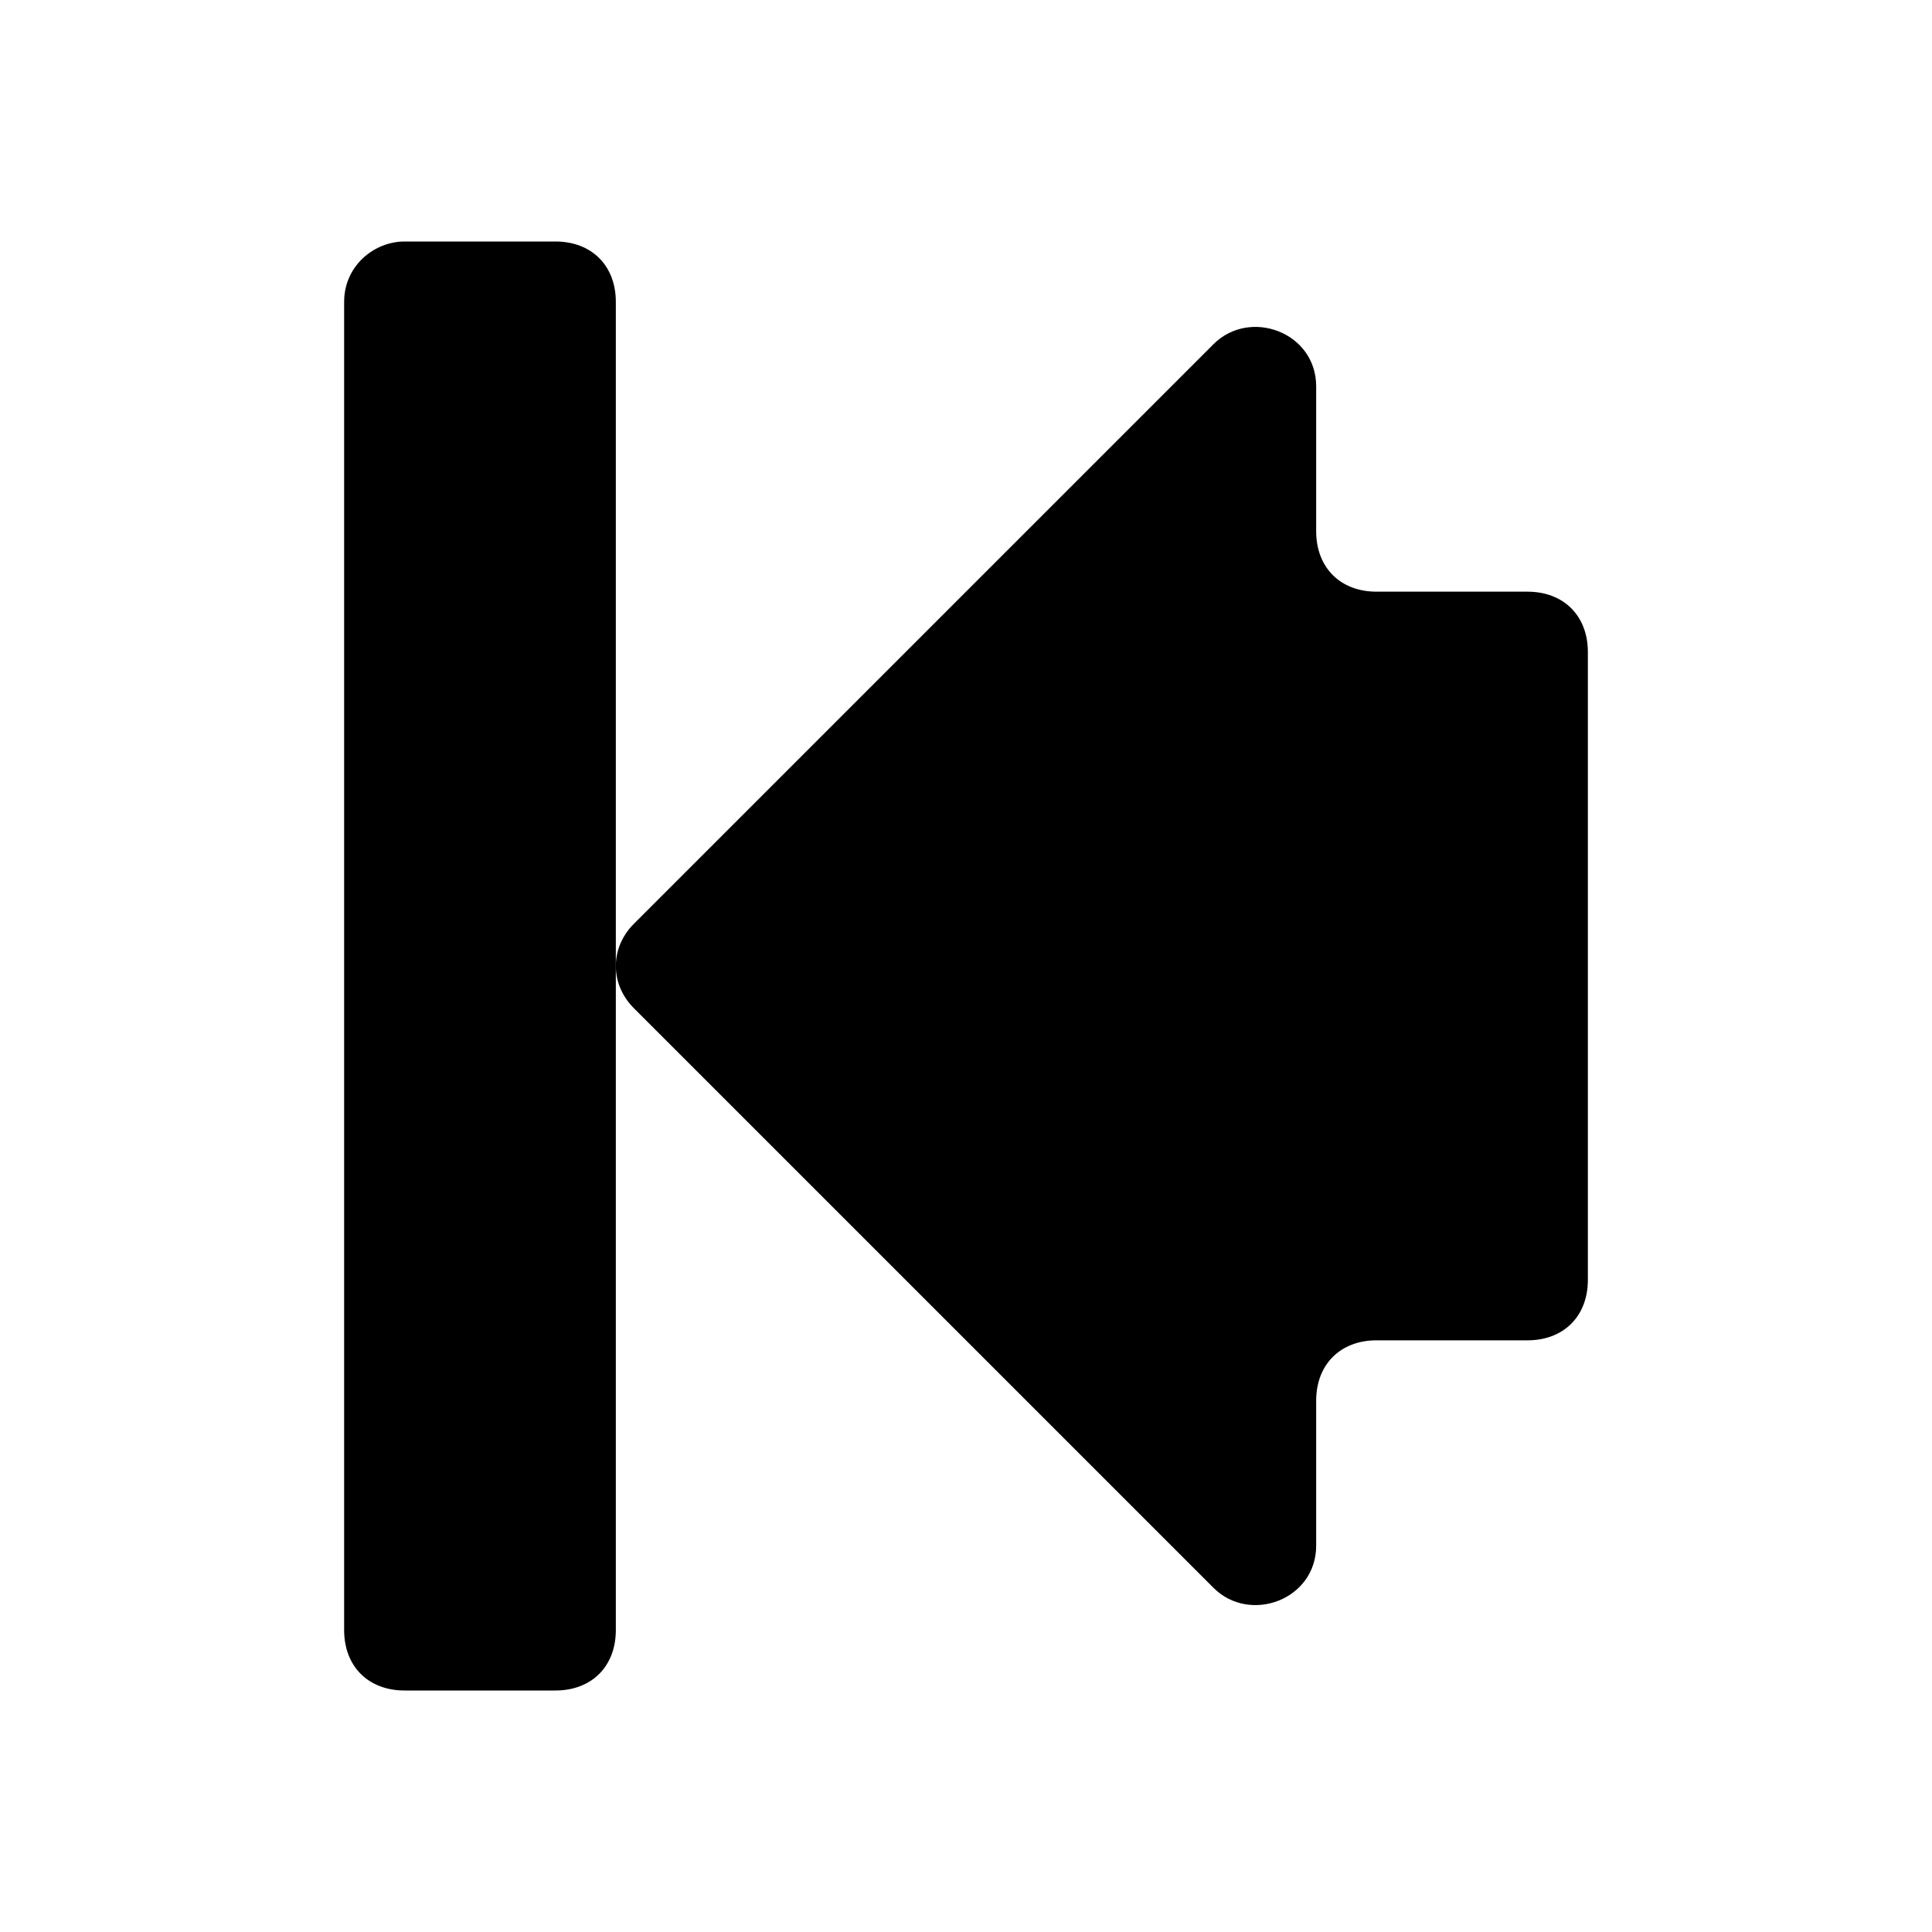
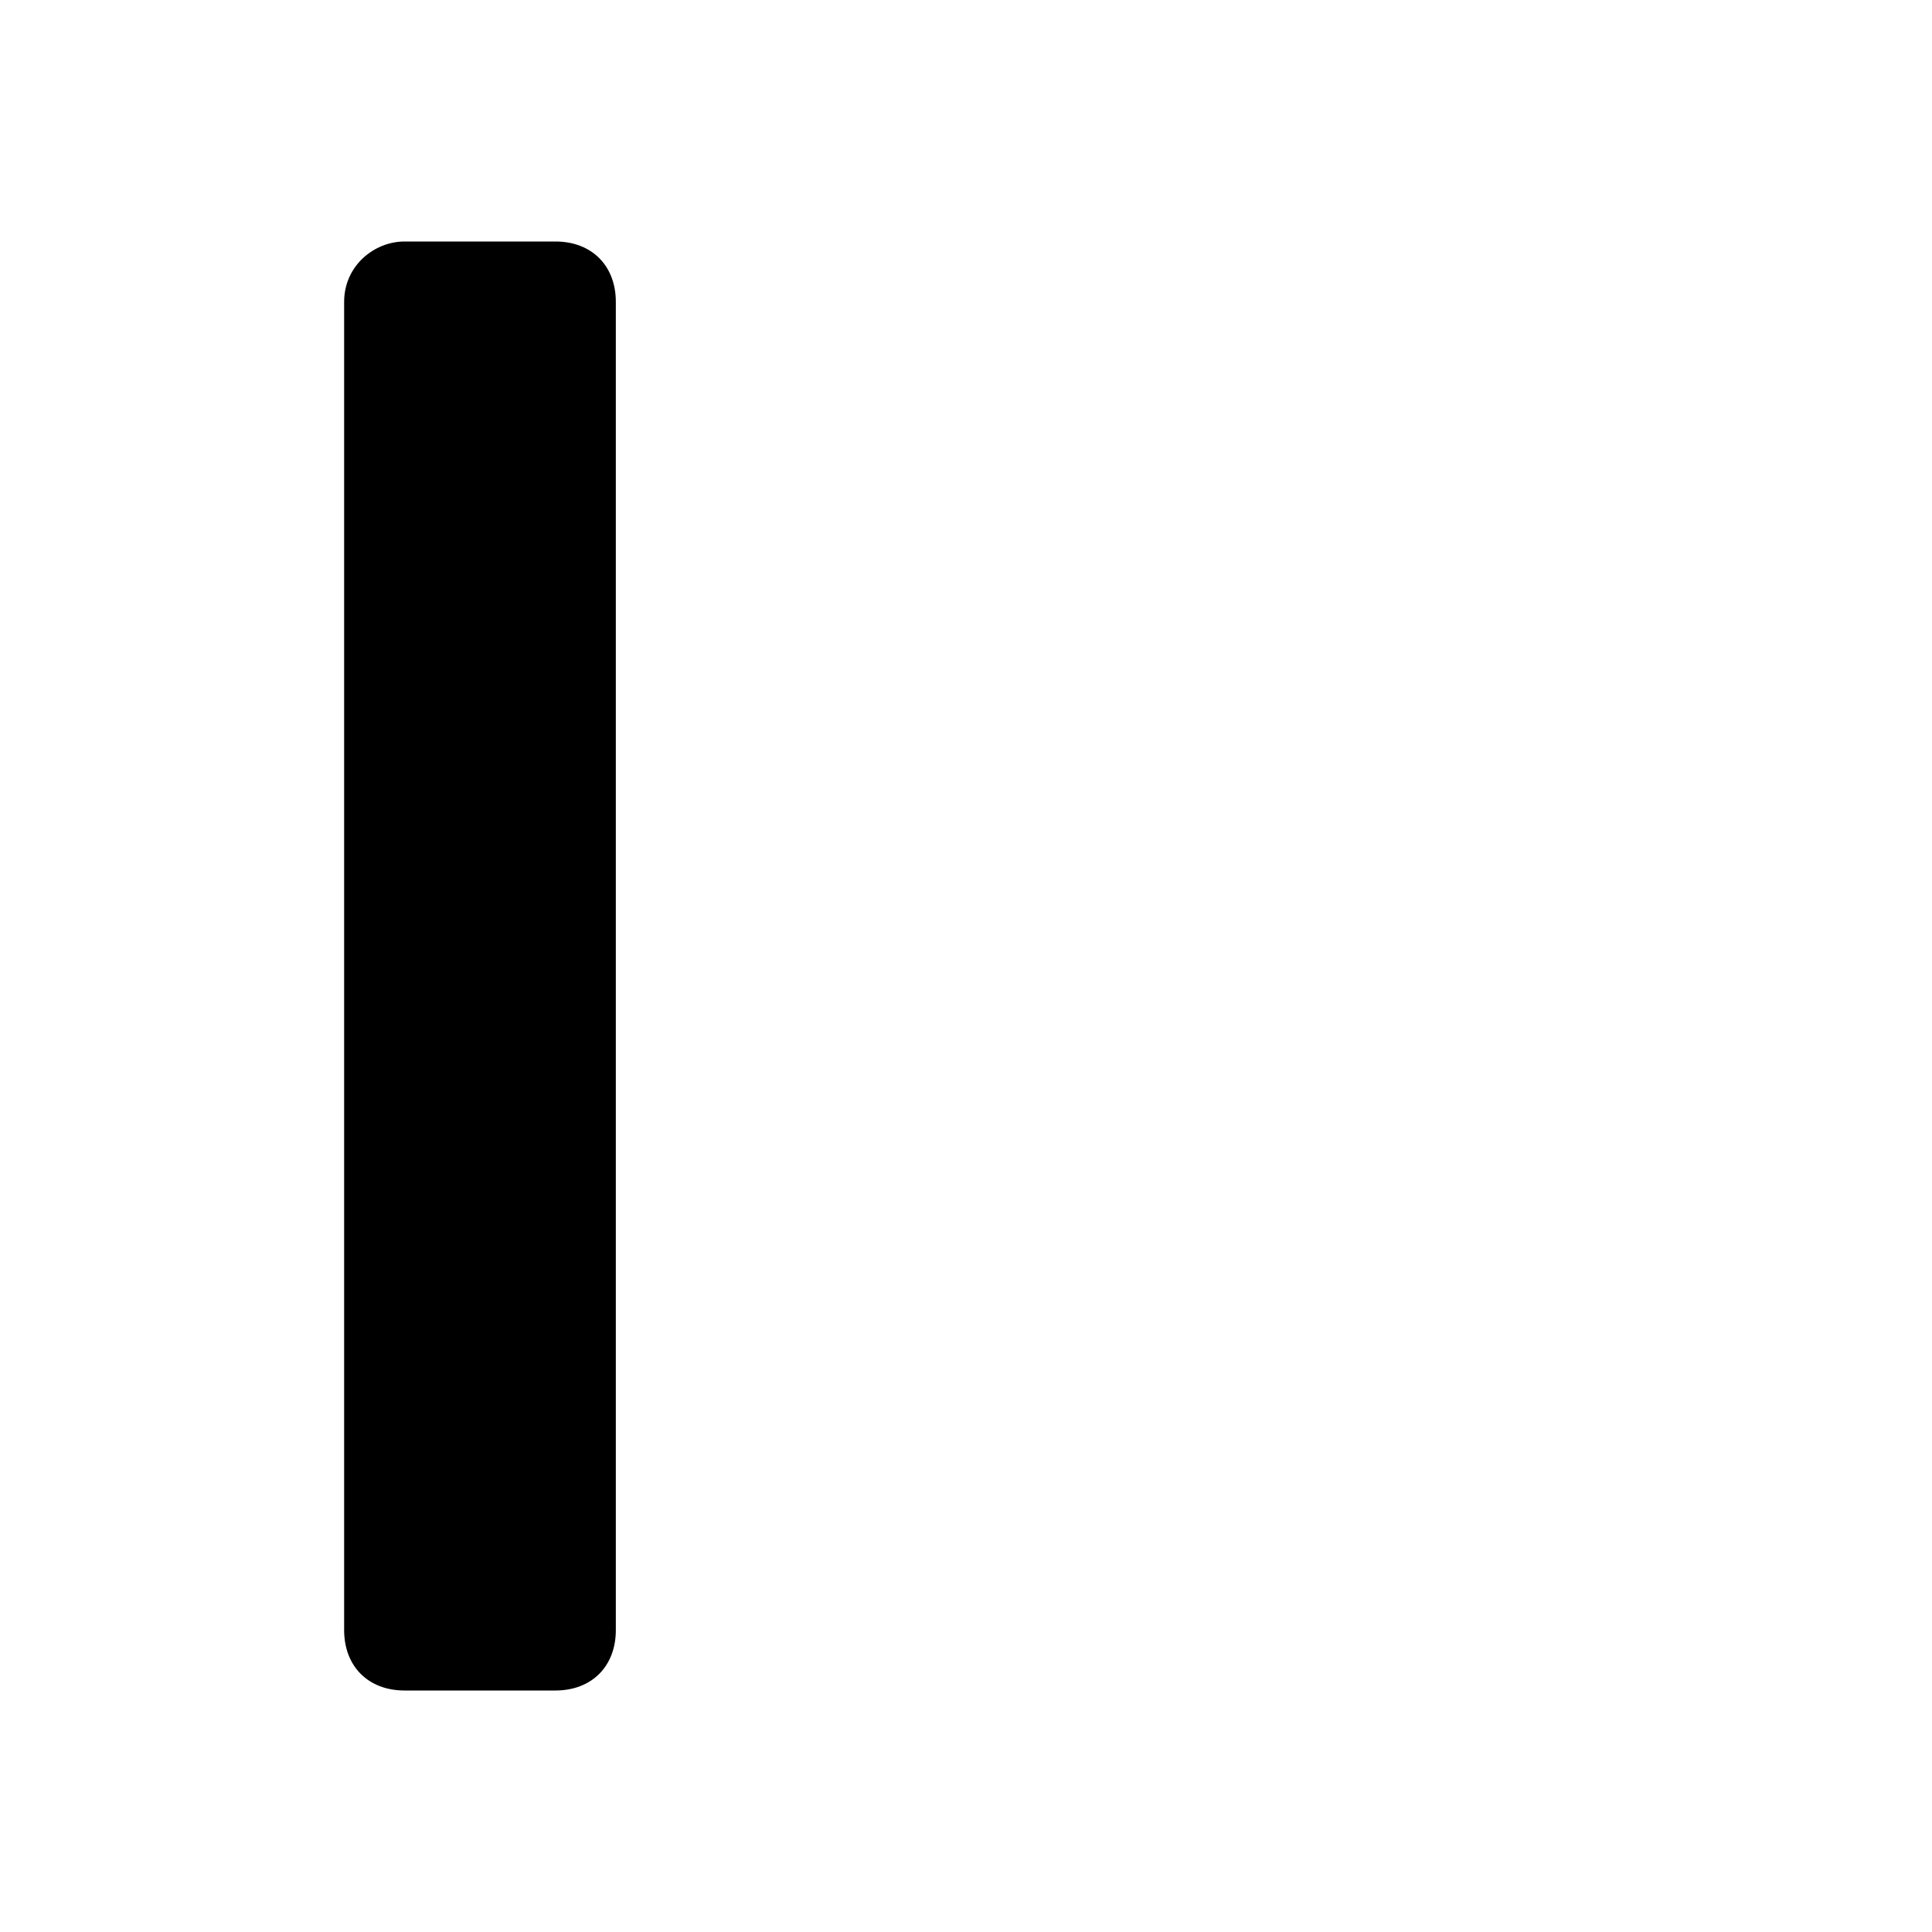
<svg xmlns="http://www.w3.org/2000/svg" version="1.1" id="Calque_1" x="0px" y="0px" viewBox="0 0 32 32" style="enable-background:new 0 0 32 32;" xml:space="preserve">
  <style type="text/css">
	.st0{fill:#FFFFFF;}
</style>
-   <path d="M10.5,16.7l9.6,9.6c0.6,0.6,1.7,0.2,1.7-0.7v-2.4c0-0.6,0.4-1,1-1h2.5c0.6,0,1-0.4,1-1V10.8c0-0.6-0.4-1-1-1h-2.5  c-0.6,0-1-0.4-1-1V6.4c0-0.9-1.1-1.3-1.7-0.7l-9.6,9.6C10.1,15.7,10.1,16.3,10.5,16.7z" />
  <path d="M6.7,4h2.5c0.6,0,1,0.4,1,1v22c0,0.6-0.4,1-1,1H6.7c-0.6,0-1-0.4-1-1V5C5.7,4.4,6.2,4,6.7,4z" />
</svg>